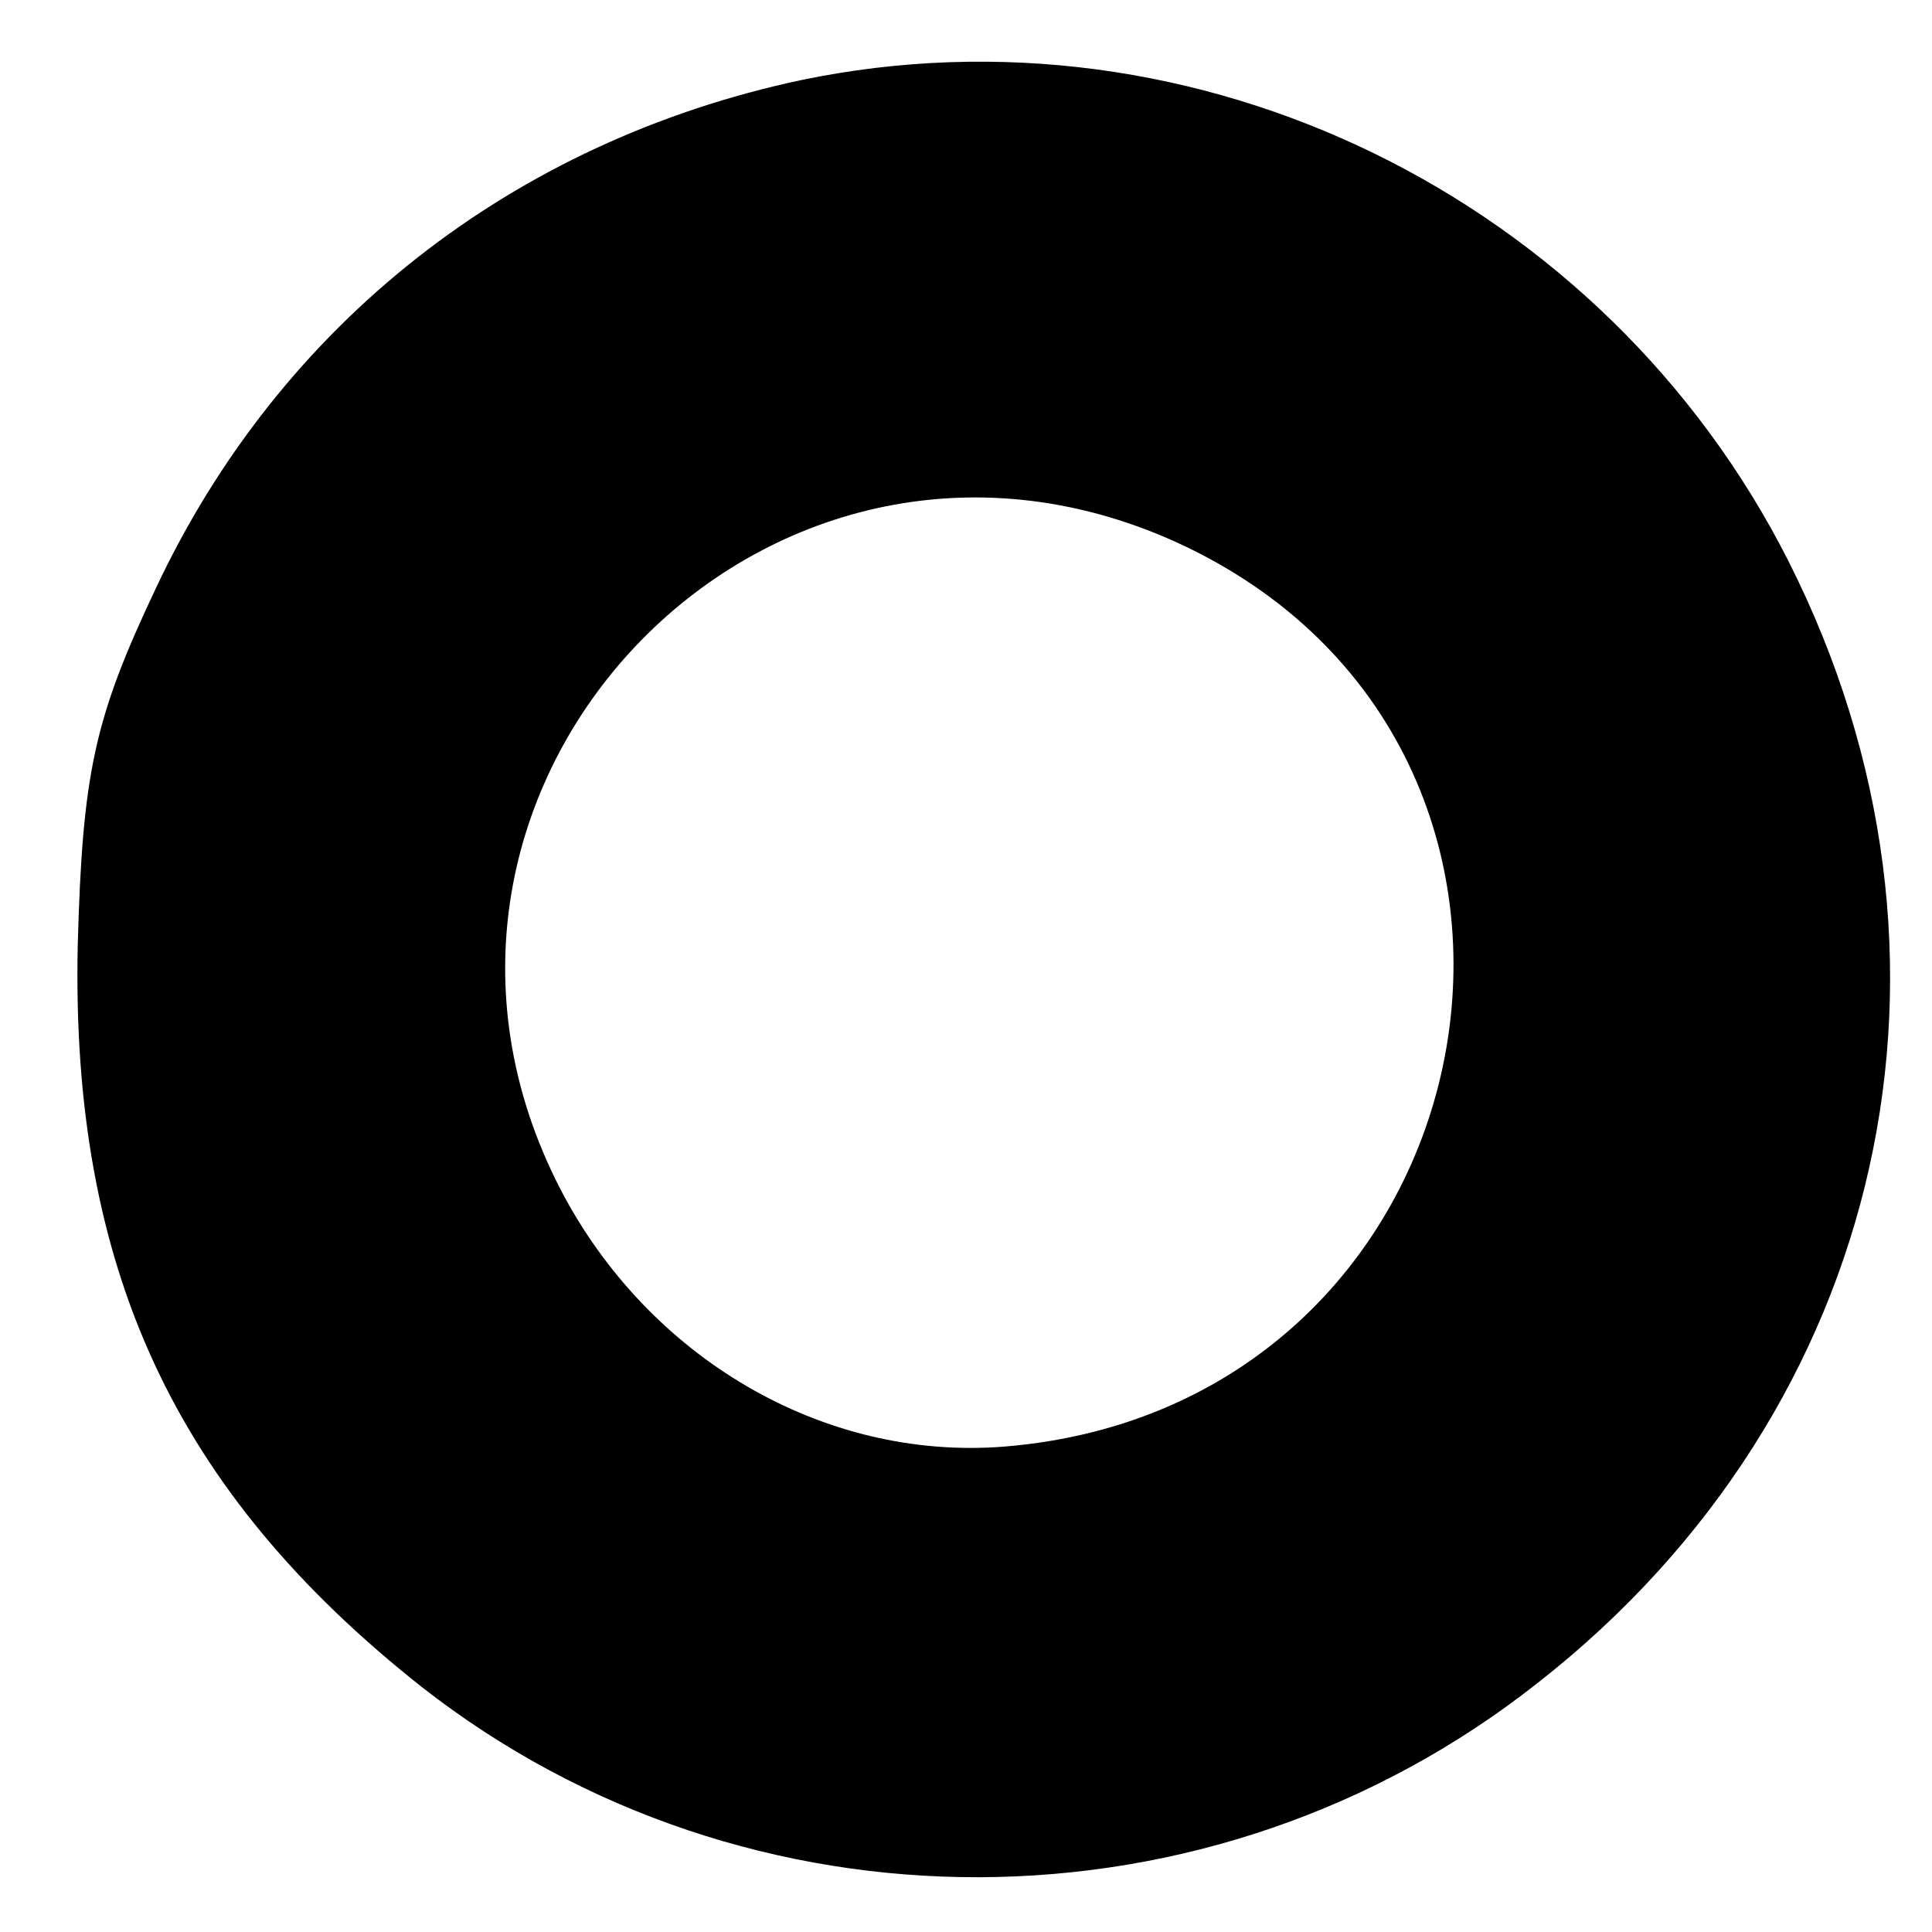
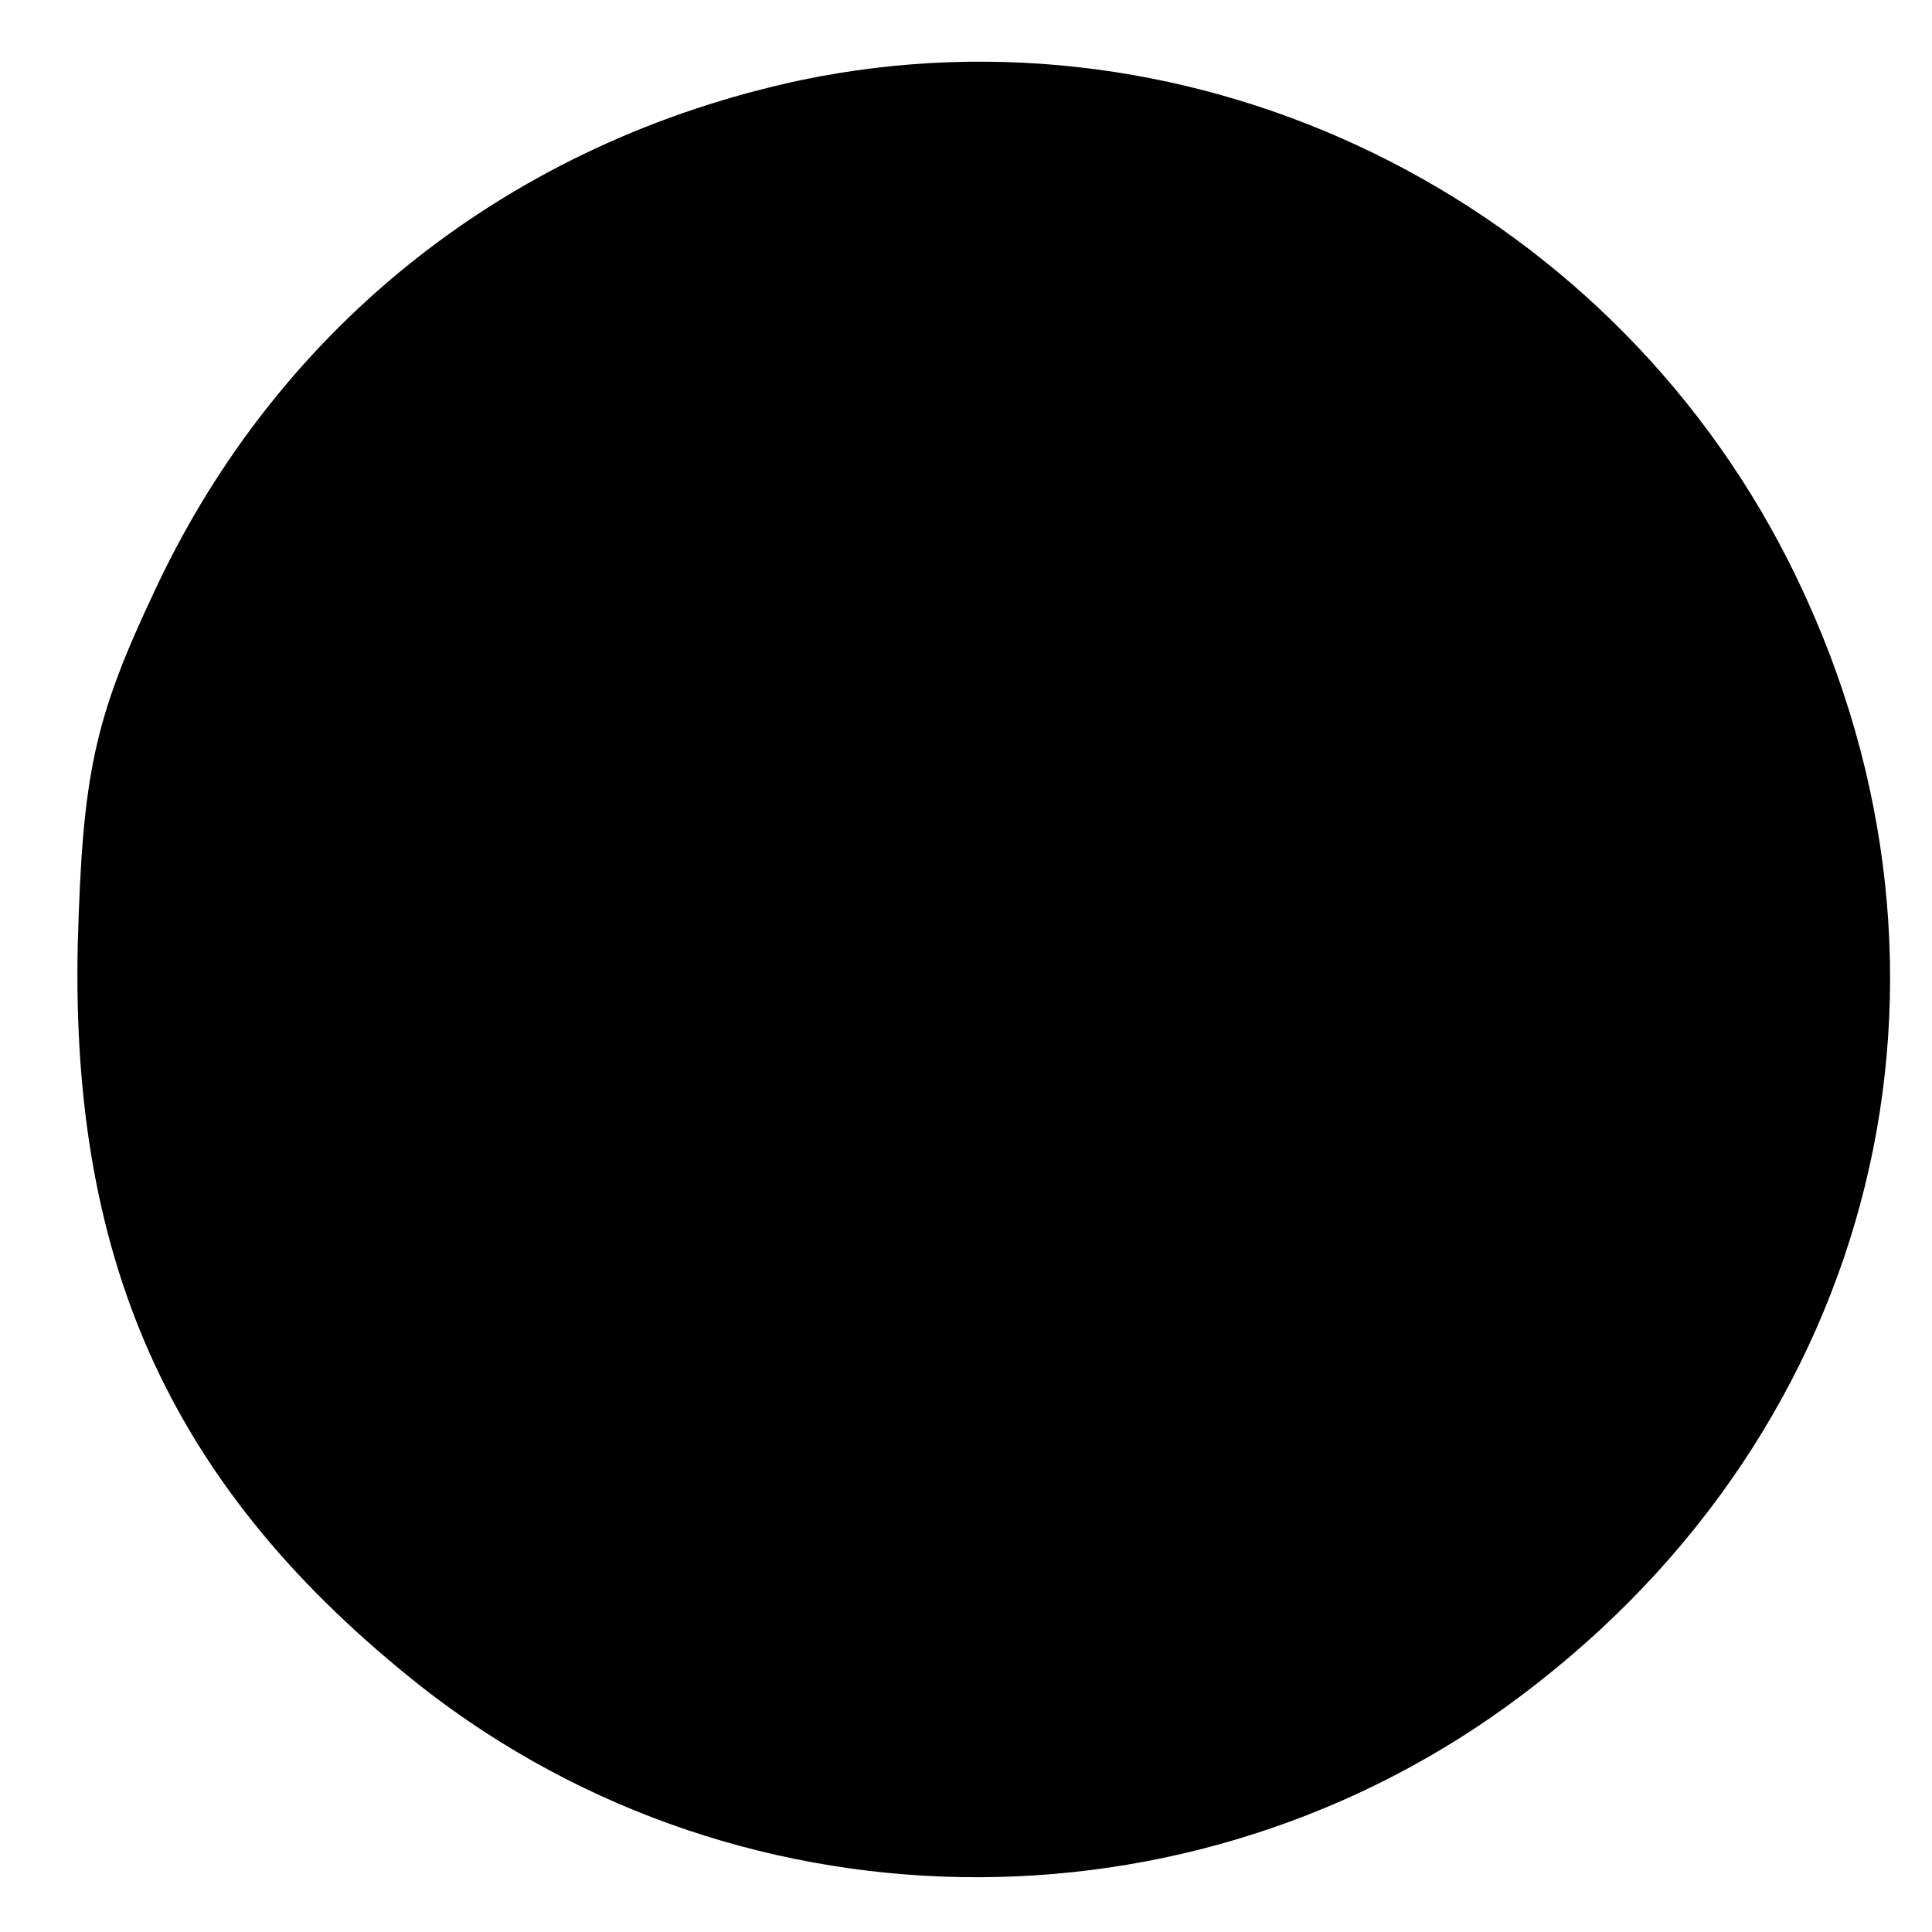
<svg xmlns="http://www.w3.org/2000/svg" version="1.0" width="82pt" height="82pt" viewBox="0 0 82 82" preserveAspectRatio="xMidYMid meet">
  <g transform="translate(0,82) scale(0.1,-0.1)" fill="#000000" stroke="none">
-     <path d="M340 786 c-122 -26 -221 -103 -274 -216 -26 -55 -31 -78 -33 -151 -3 -137 41 -232 146 -315 138 -108 335 -108 474 2 148 116 191 308 106 476 -78 154 -251 239 -419 204z m159 -196 c191 -87 138 -367 -73 -384 -77 -6 -151 38 -188 109 -88 170 86 354 261 275z" />
+     <path d="M340 786 c-122 -26 -221 -103 -274 -216 -26 -55 -31 -78 -33 -151 -3 -137 41 -232 146 -315 138 -108 335 -108 474 2 148 116 191 308 106 476 -78 154 -251 239 -419 204z m159 -196 z" />
  </g>
</svg>